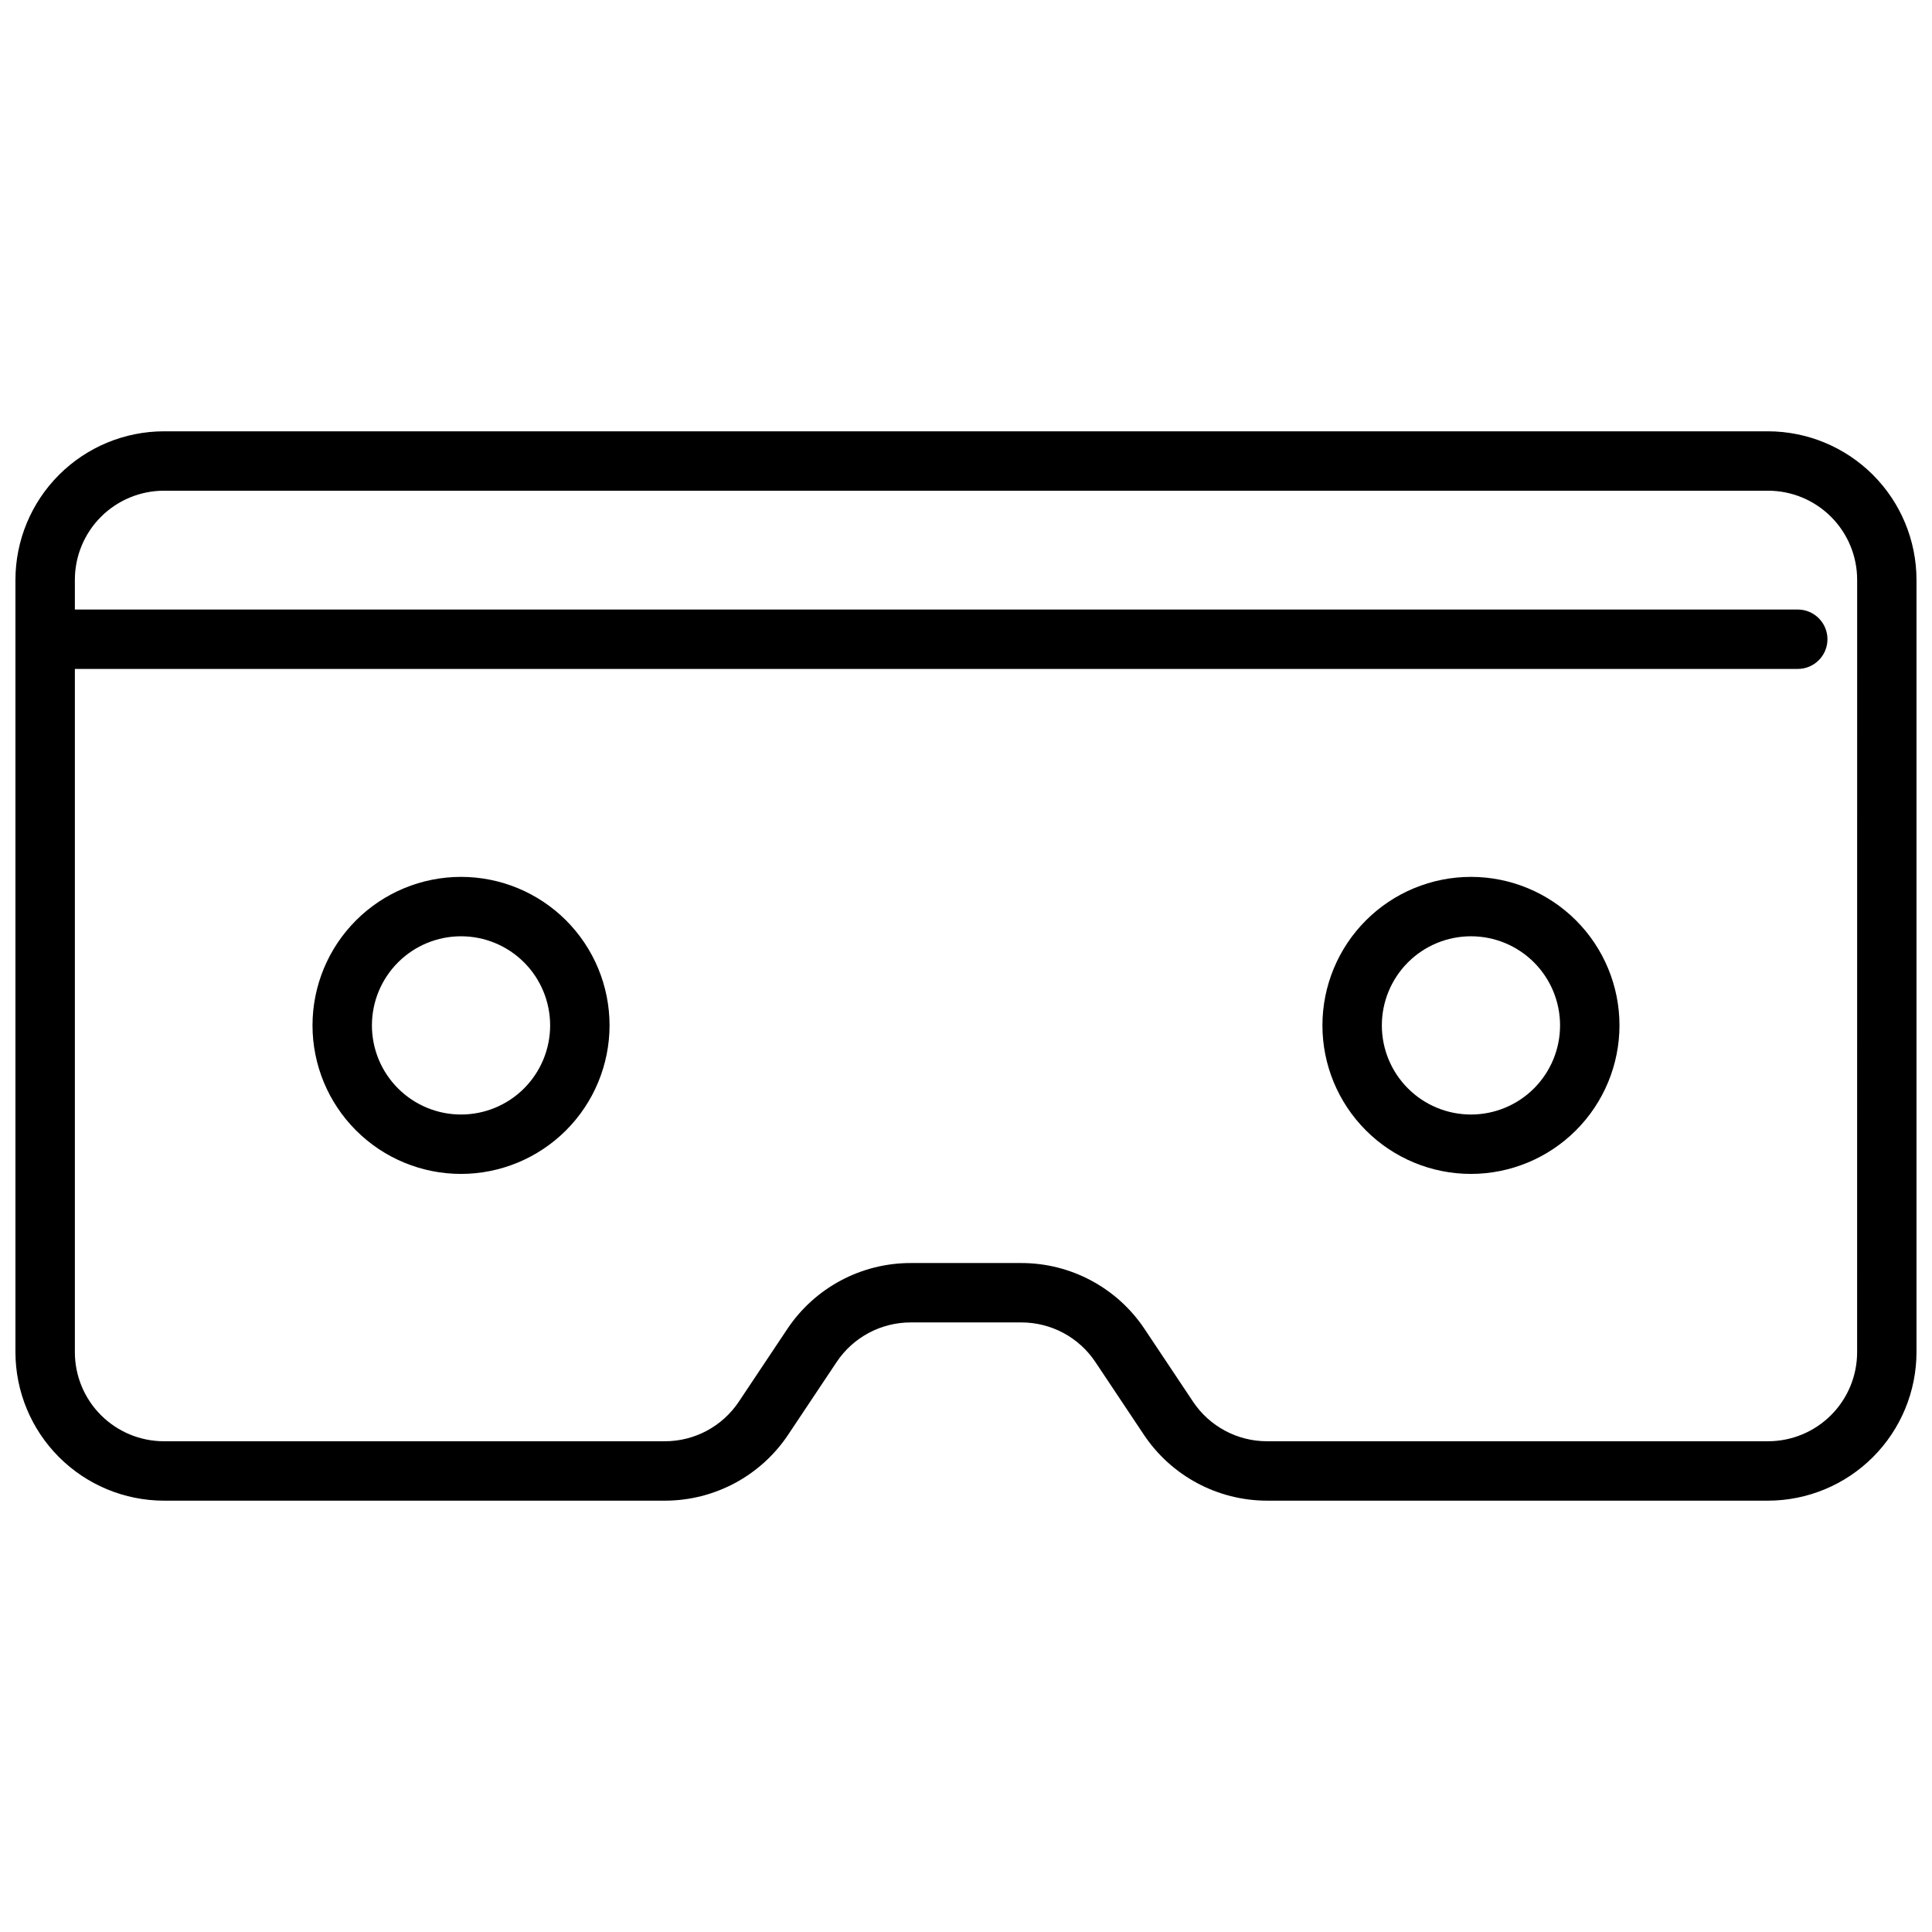
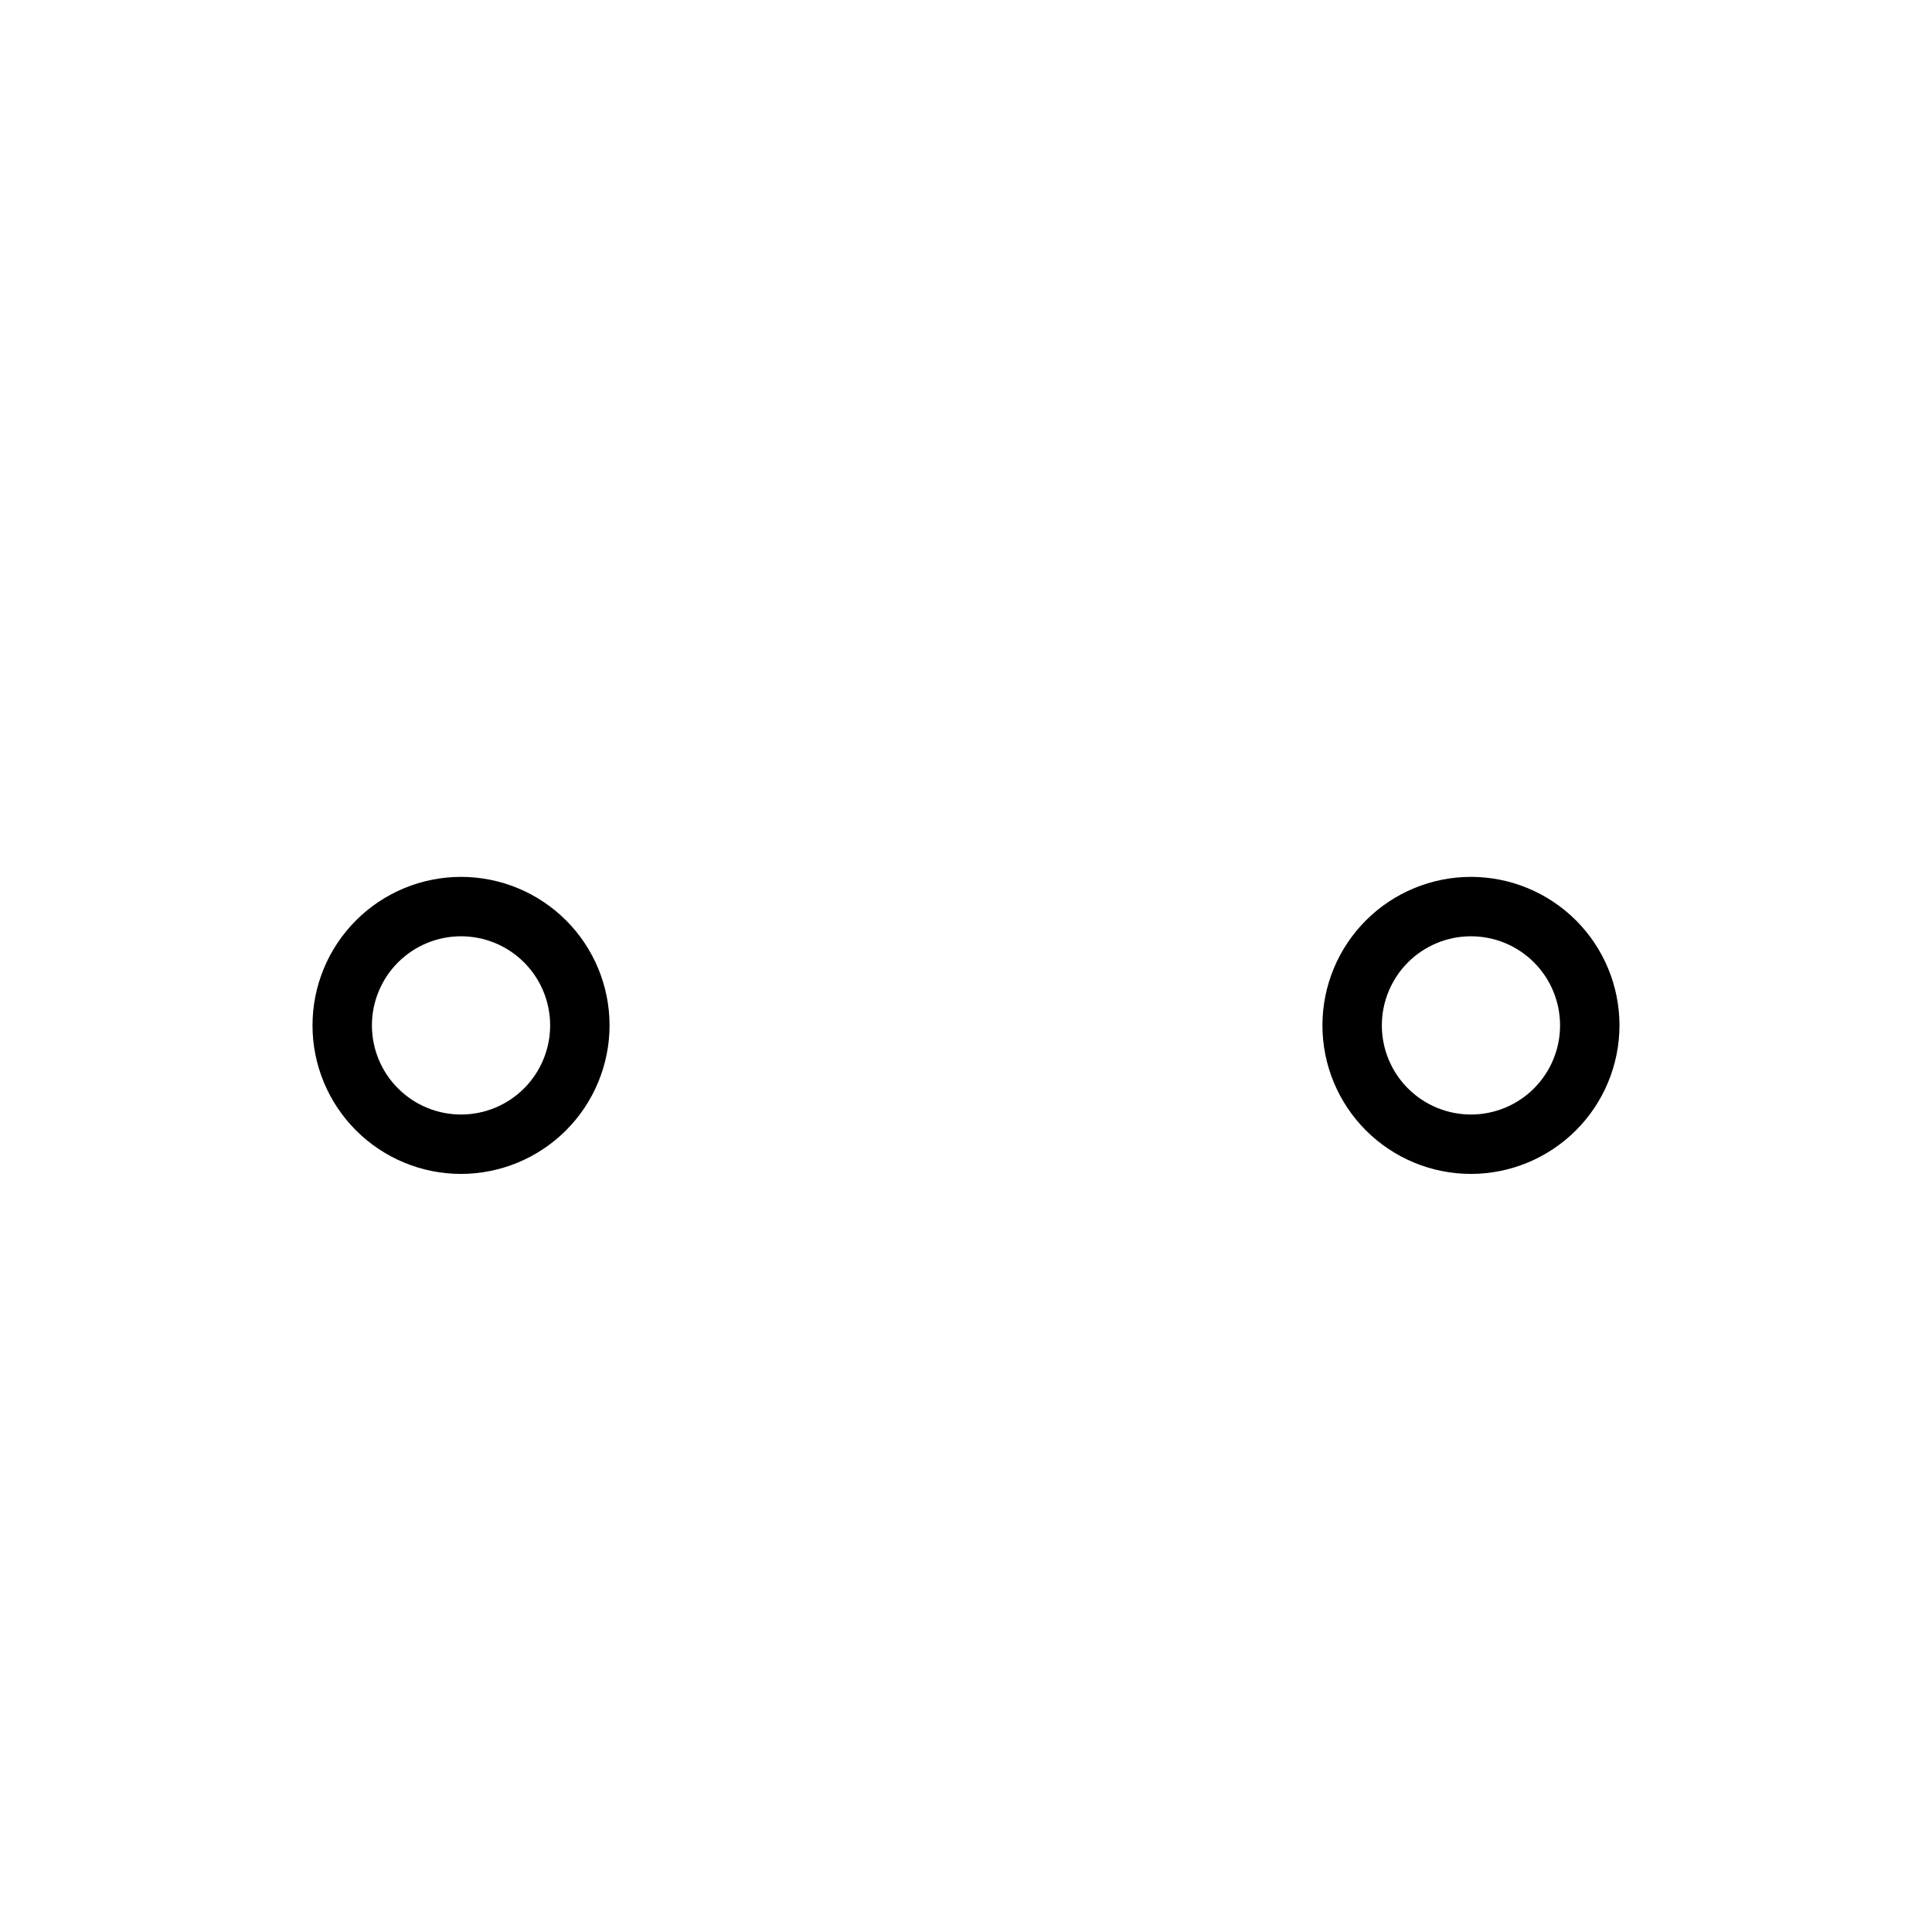
<svg xmlns="http://www.w3.org/2000/svg" width="800px" height="800px" version="1.1" viewBox="144 144 512 512">
  <defs>
    <clipPath id="a">
      <path d="m148.09 258h503.81v284h-503.81z" />
    </clipPath>
  </defs>
  <g clip-path="url(#a)">
-     <path d="m612.54 258.3h-425.09c-10.434 0.016-20.438 4.164-27.816 11.543-7.379 7.379-11.531 17.383-11.543 27.82v204.67c0.012 10.434 4.164 20.438 11.543 27.816 7.379 7.379 17.383 11.531 27.816 11.543h132.71c13.164 0.012 25.461-6.57 32.746-17.531l12.793-19.184c4.375-6.578 11.758-10.527 19.656-10.52h29.27c7.91-0.02 15.305 3.93 19.68 10.52l12.793 19.184c7.285 10.953 19.57 17.531 32.723 17.531h132.71c10.434-0.012 20.438-4.164 27.816-11.543s11.531-17.383 11.543-27.816v-204.67c-0.012-10.438-4.164-20.441-11.543-27.82s-17.383-11.527-27.816-11.543zm23.617 244.03v0.004c0 6.262-2.488 12.27-6.918 16.699-4.43 4.426-10.438 6.914-16.699 6.914h-132.71c-7.91 0.02-15.301-3.93-19.68-10.516l-12.793-19.184c-7.281-10.957-19.566-17.539-32.723-17.531h-29.27c-13.164-0.012-25.461 6.57-32.754 17.531l-12.793 19.184c-4.371 6.578-11.75 10.531-19.648 10.516h-132.71c-6.262 0-12.27-2.488-16.699-6.914-4.43-4.43-6.918-10.438-6.918-16.699v-181.06h456.58c4.348 0 7.875-3.523 7.875-7.871s-3.527-7.871-7.875-7.871h-456.58v-7.871c0-6.266 2.488-12.273 6.918-16.699 4.43-4.43 10.438-6.918 16.699-6.918h425.09c6.262 0 12.27 2.488 16.699 6.918 4.43 4.426 6.918 10.434 6.918 16.699z" />
-   </g>
+     </g>
  <path d="m533.82 455.1c-10.441 0-20.453-4.144-27.832-11.527-7.383-7.383-11.531-17.395-11.531-27.832s4.148-20.449 11.531-27.832c7.379-7.379 17.391-11.527 27.832-11.527 10.438 0 20.449 4.148 27.832 11.527 7.379 7.383 11.527 17.395 11.527 27.832-0.012 10.434-4.164 20.441-11.543 27.82-7.379 7.375-17.383 11.527-27.816 11.539zm0-62.977c-6.266 0-12.273 2.488-16.699 6.918-4.43 4.43-6.918 10.438-6.918 16.699 0 6.266 2.488 12.27 6.918 16.699 4.426 4.43 10.434 6.918 16.699 6.918 6.262 0 12.27-2.488 16.699-6.918 4.426-4.43 6.914-10.434 6.914-16.699 0-6.262-2.488-12.27-6.914-16.699-4.43-4.43-10.438-6.918-16.699-6.918z" />
  <path d="m266.18 455.1c-10.441 0-20.453-4.144-27.832-11.527-7.383-7.383-11.531-17.395-11.531-27.832s4.148-20.449 11.531-27.832c7.379-7.379 17.391-11.527 27.832-11.527 10.438 0 20.449 4.148 27.832 11.527 7.379 7.383 11.527 17.395 11.527 27.832-0.012 10.434-4.164 20.441-11.543 27.82-7.379 7.375-17.383 11.527-27.816 11.539zm0-62.977c-6.266 0-12.273 2.488-16.699 6.918-4.43 4.43-6.918 10.438-6.918 16.699 0 6.266 2.488 12.27 6.918 16.699 4.426 4.43 10.434 6.918 16.699 6.918 6.262 0 12.27-2.488 16.699-6.918 4.426-4.43 6.914-10.434 6.914-16.699 0-6.262-2.488-12.27-6.914-16.699-4.43-4.43-10.438-6.918-16.699-6.918z" />
</svg>